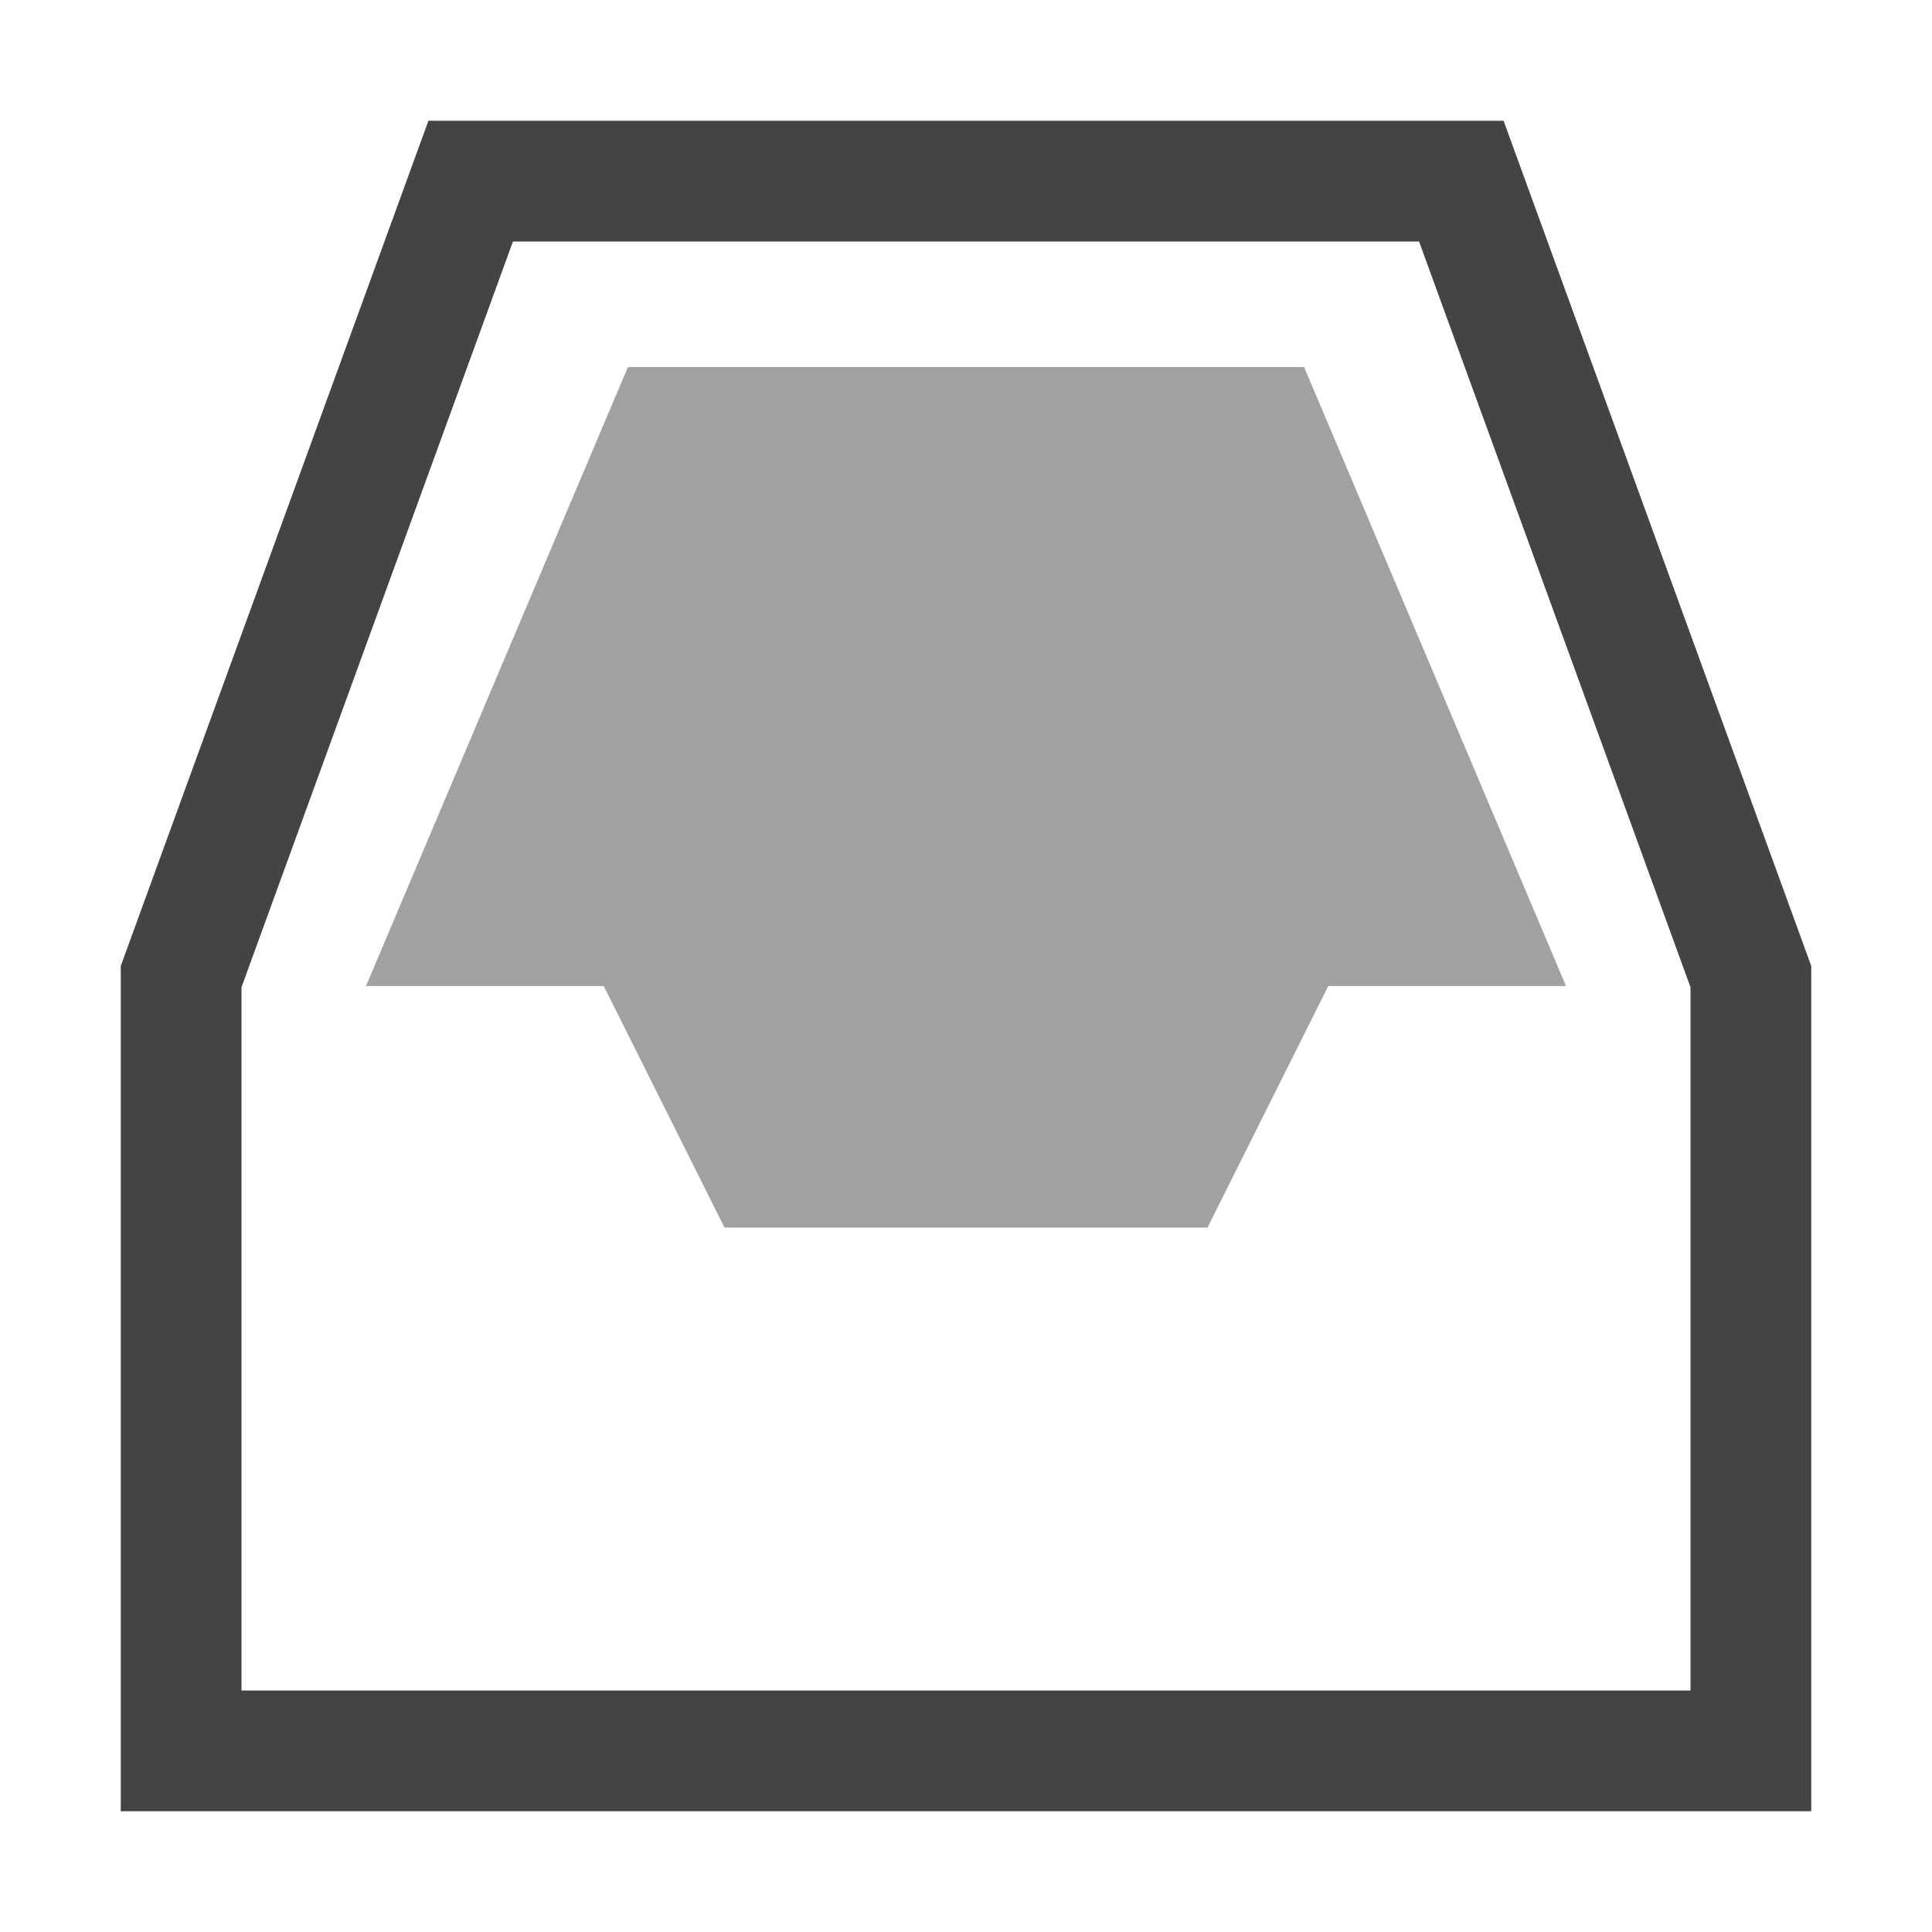
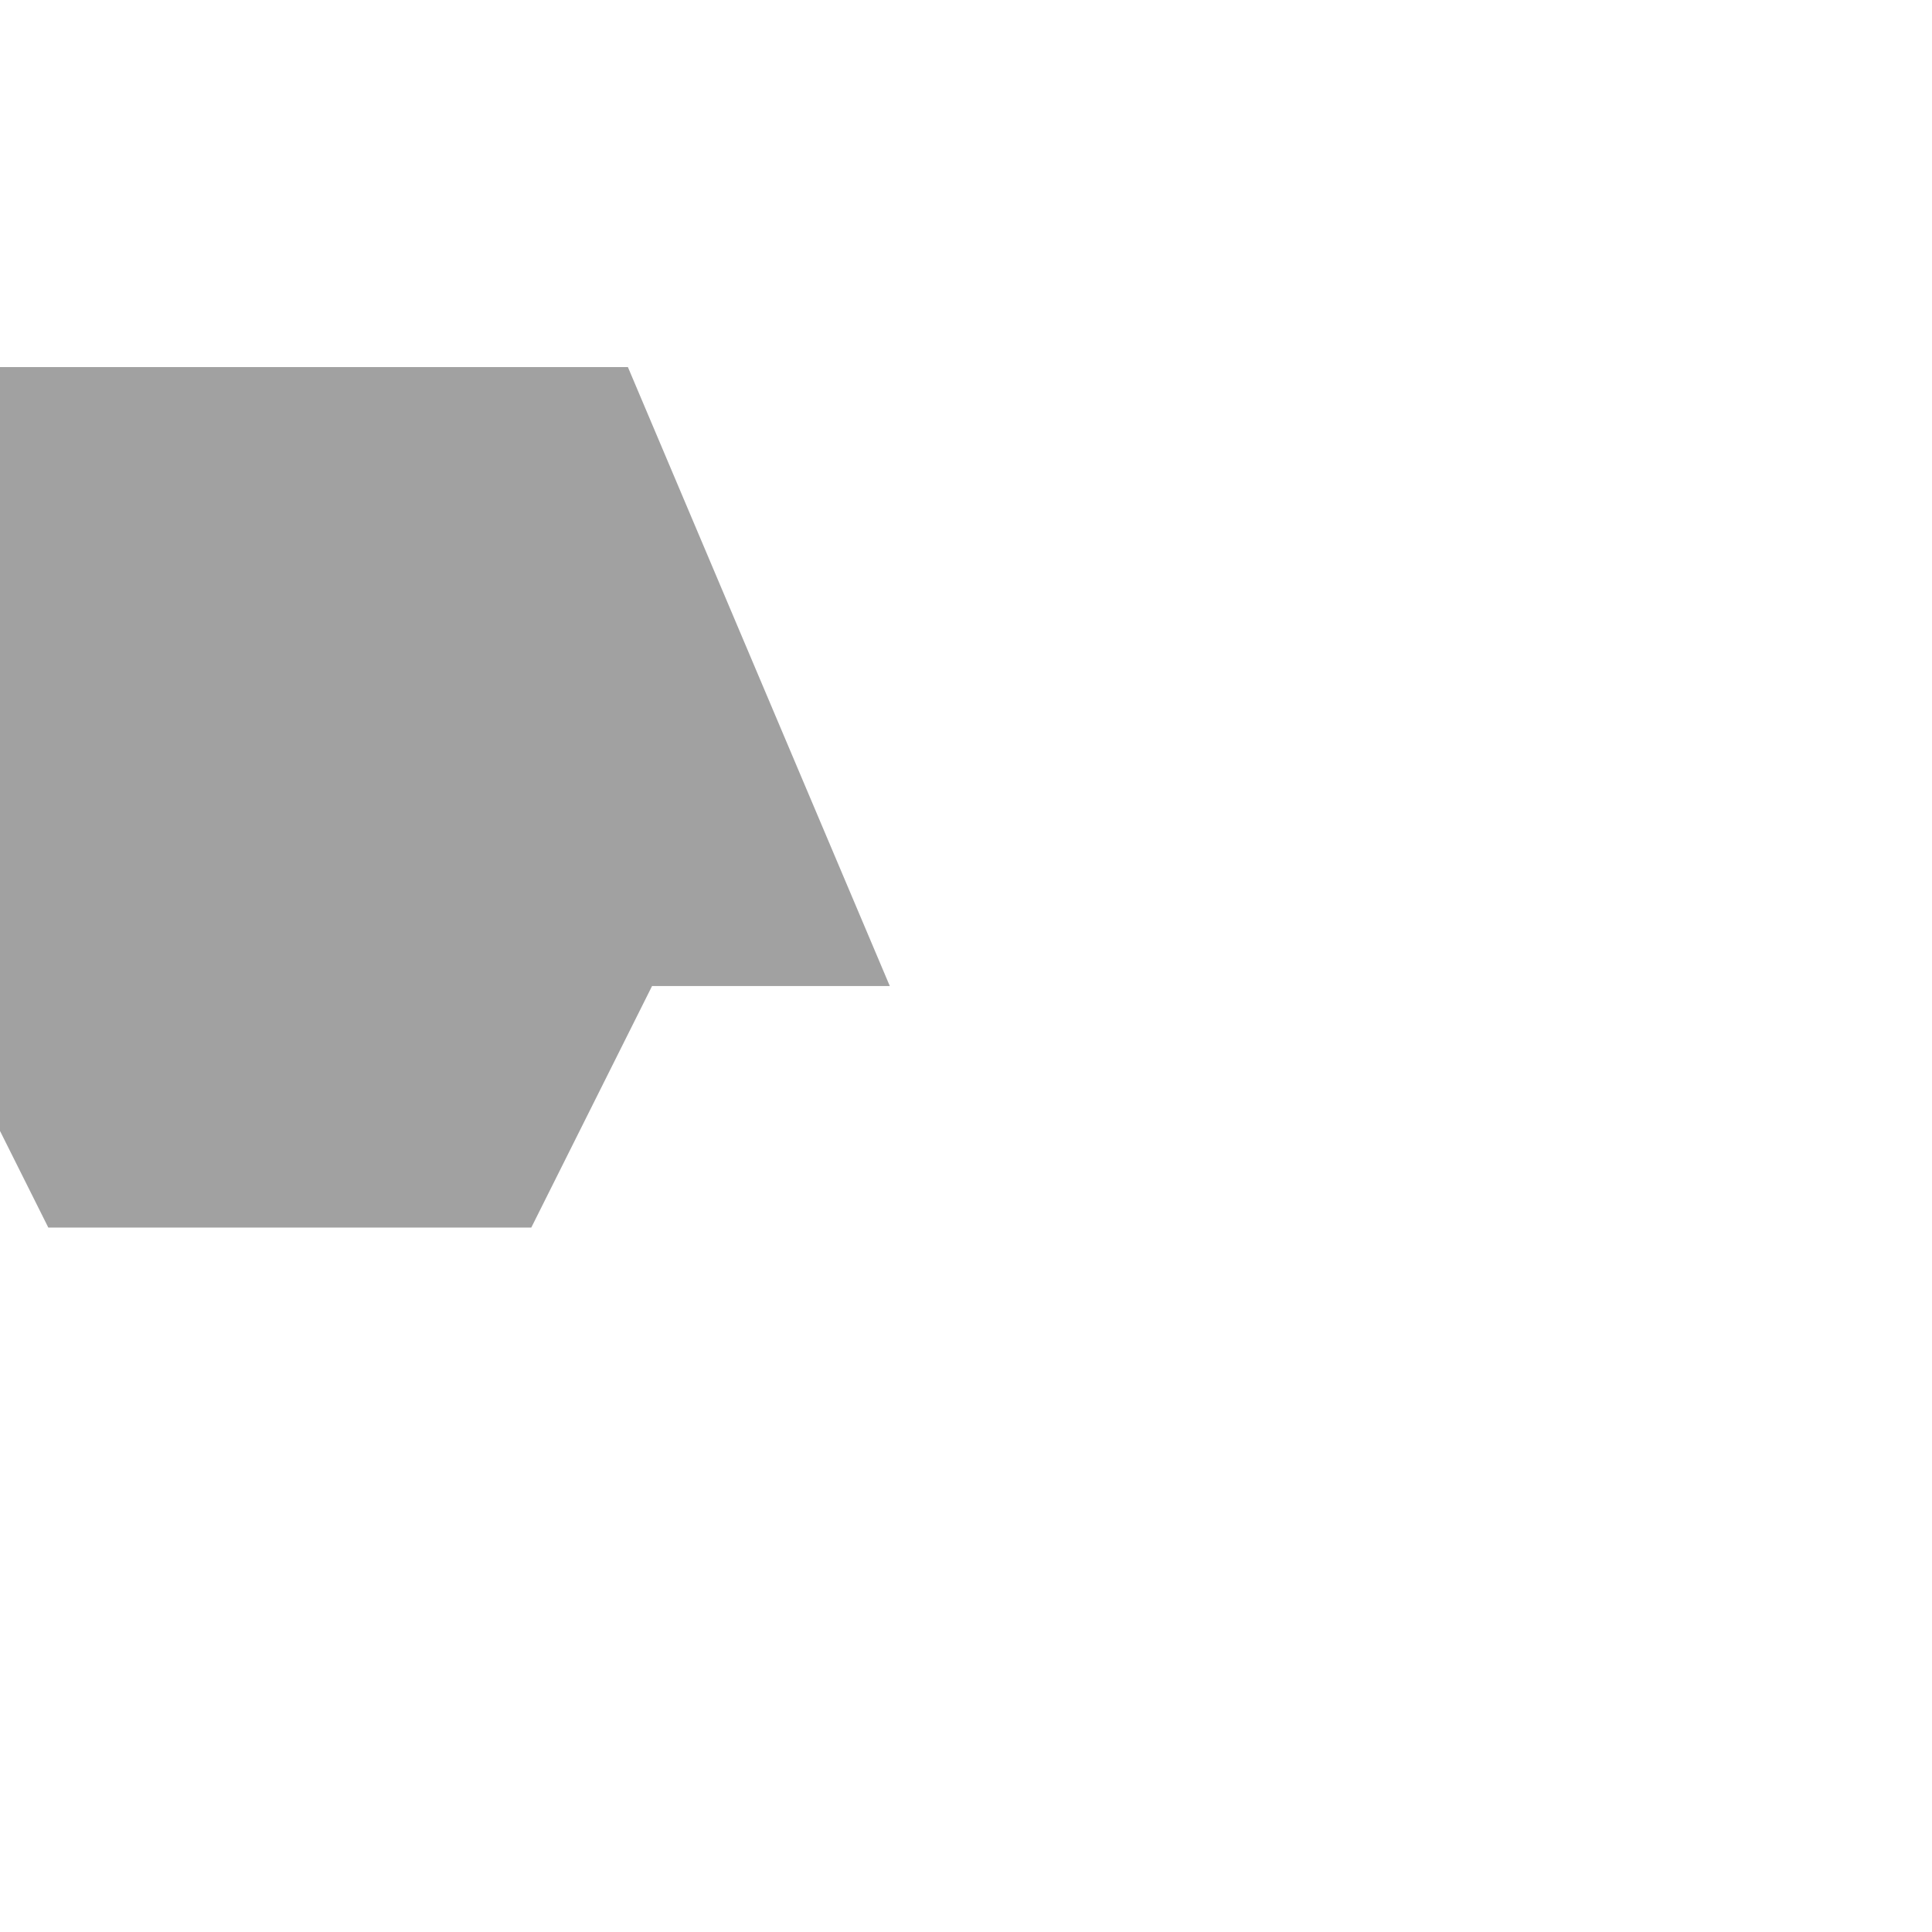
<svg xmlns="http://www.w3.org/2000/svg" style="fill-rule:evenodd;clip-rule:evenodd;stroke-linejoin:round;stroke-miterlimit:2" width="100%" height="100%" viewBox="0 0 16 16" xml:space="preserve">
  <defs>
    <style id="current-color-scheme" type="text/css">
   .ColorScheme-Text { color:#444444; } .ColorScheme-Highlight { color:#4285f4; } .ColorScheme-NeutralText { color:#ff9800; } .ColorScheme-PositiveText { color:#4caf50; } .ColorScheme-NegativeText { color:#f44336; }
  </style>
  </defs>
-   <path style="fill:currentColor;" class="ColorScheme-Text" d="M3.548,1l-2.548,7l0,7l14,0l0,-7l-2.548,-7l-8.904,0Zm0.7,1l-2.248,6.176l0,5.824l12,0l0,-5.824l-2.248,-6.176l-7.504,0Z" />
-   <path style="fill:currentColor;fill-opacity:0.5" class="ColorScheme-Text" d="M5.2,3.04l5.6,0l2.169,5.126l-1.969,0l-1,2l-4,0l-1,-2l-1.969,0l2.169,-5.126Z" />
+   <path style="fill:currentColor;fill-opacity:0.5" class="ColorScheme-Text" d="M5.2,3.04l2.169,5.126l-1.969,0l-1,2l-4,0l-1,-2l-1.969,0l2.169,-5.126Z" />
</svg>